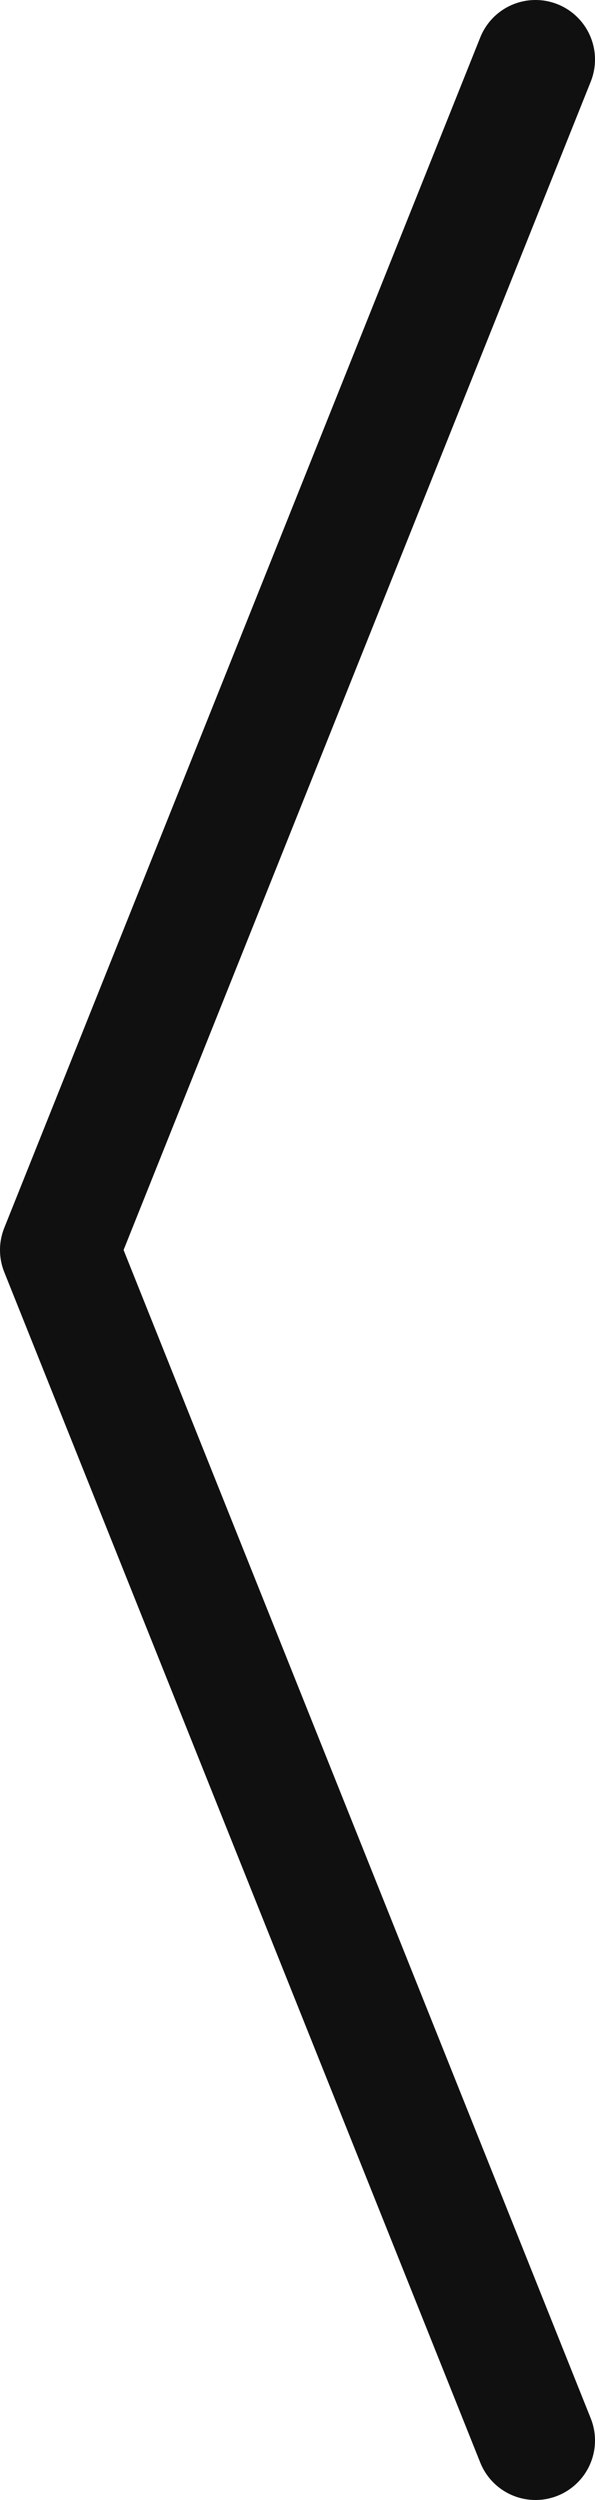
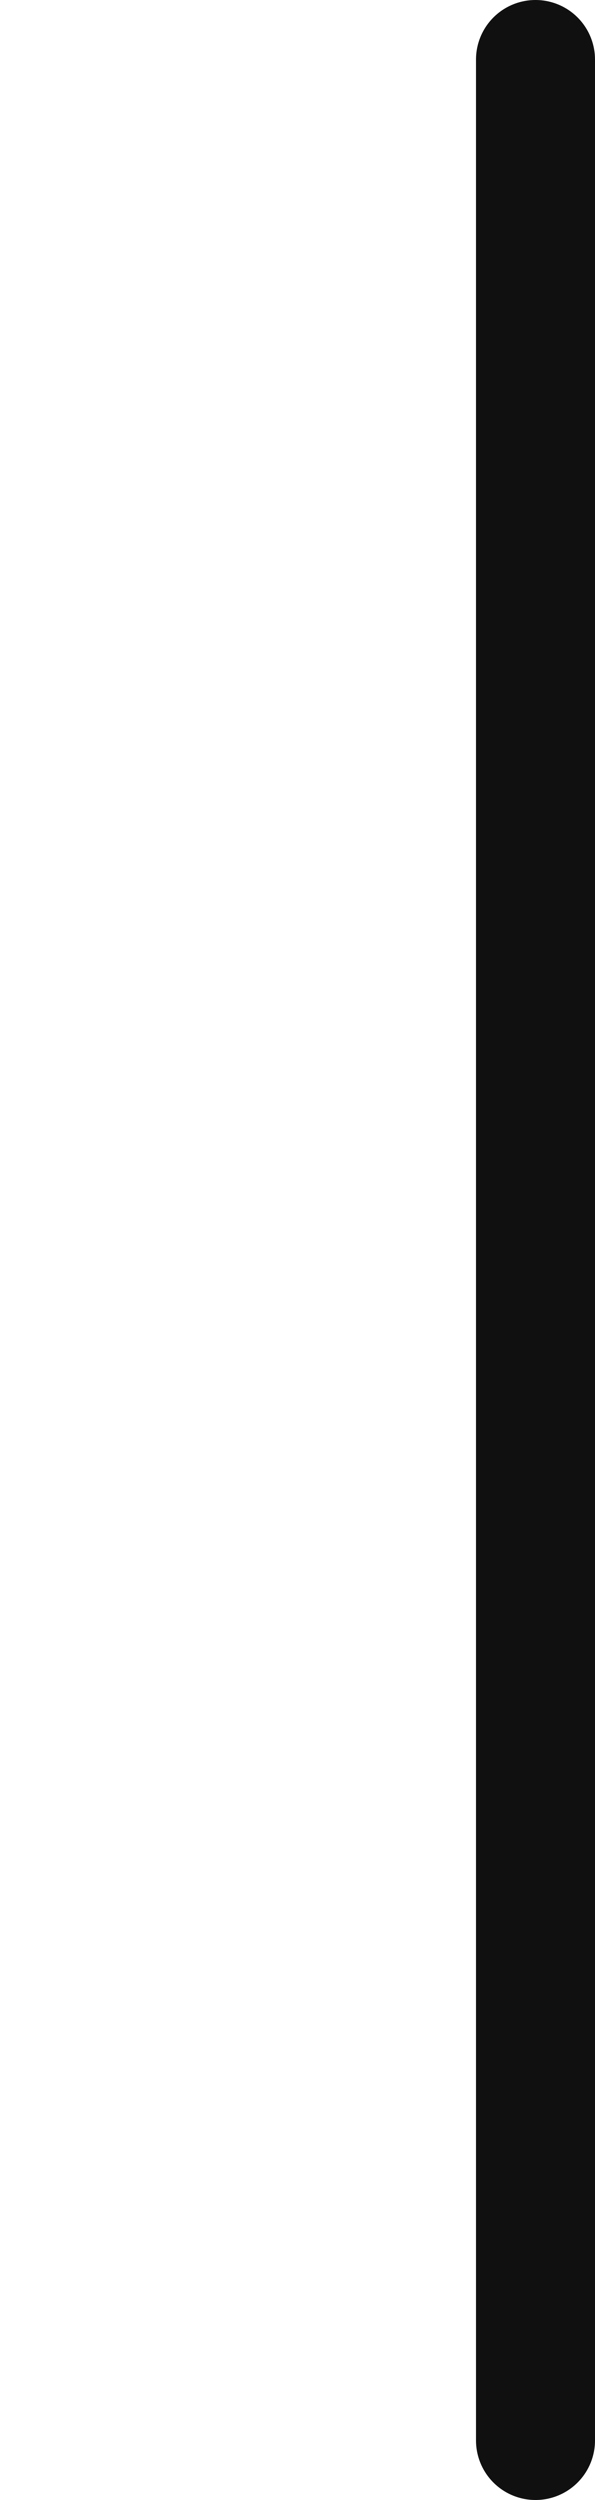
<svg xmlns="http://www.w3.org/2000/svg" width="10" height="42" viewBox="0 0 10 42" fill="none">
-   <path id="Vector 2" d="M9 41L1 21L9 1" stroke="#111010" stroke-width="2" stroke-linecap="round" stroke-linejoin="round" />
+   <path id="Vector 2" d="M9 41L9 1" stroke="#111010" stroke-width="2" stroke-linecap="round" stroke-linejoin="round" />
</svg>